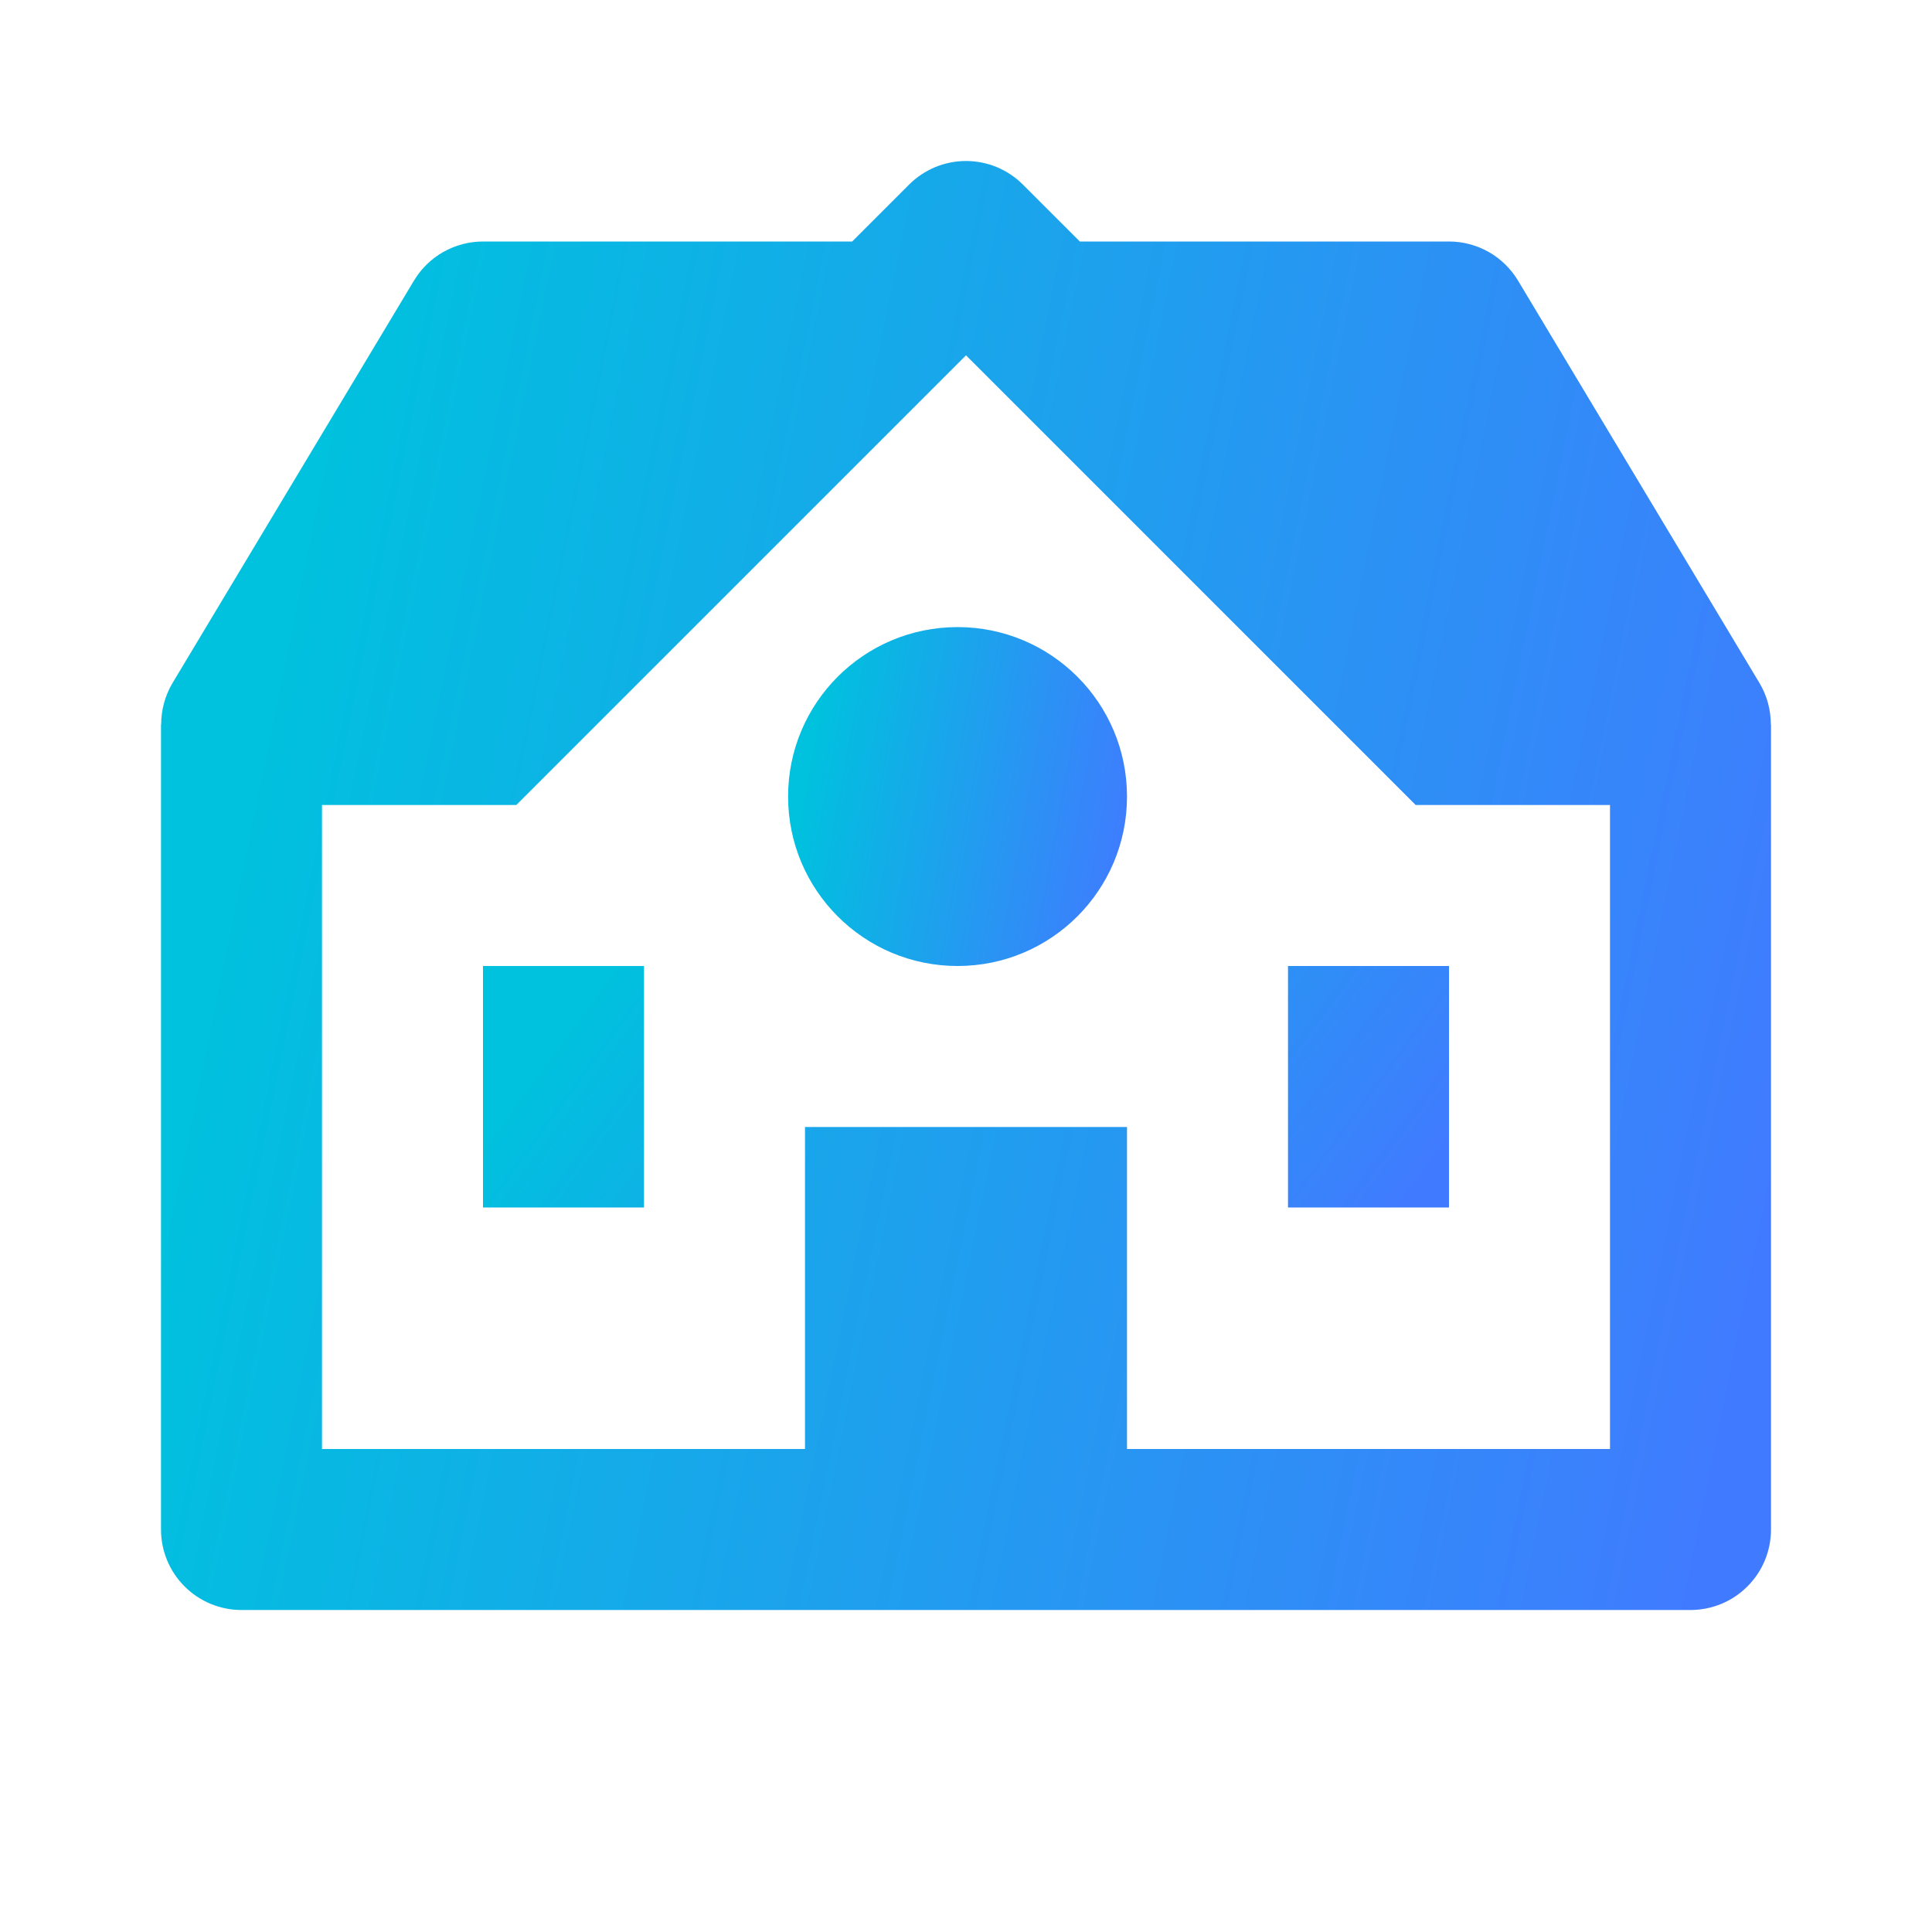
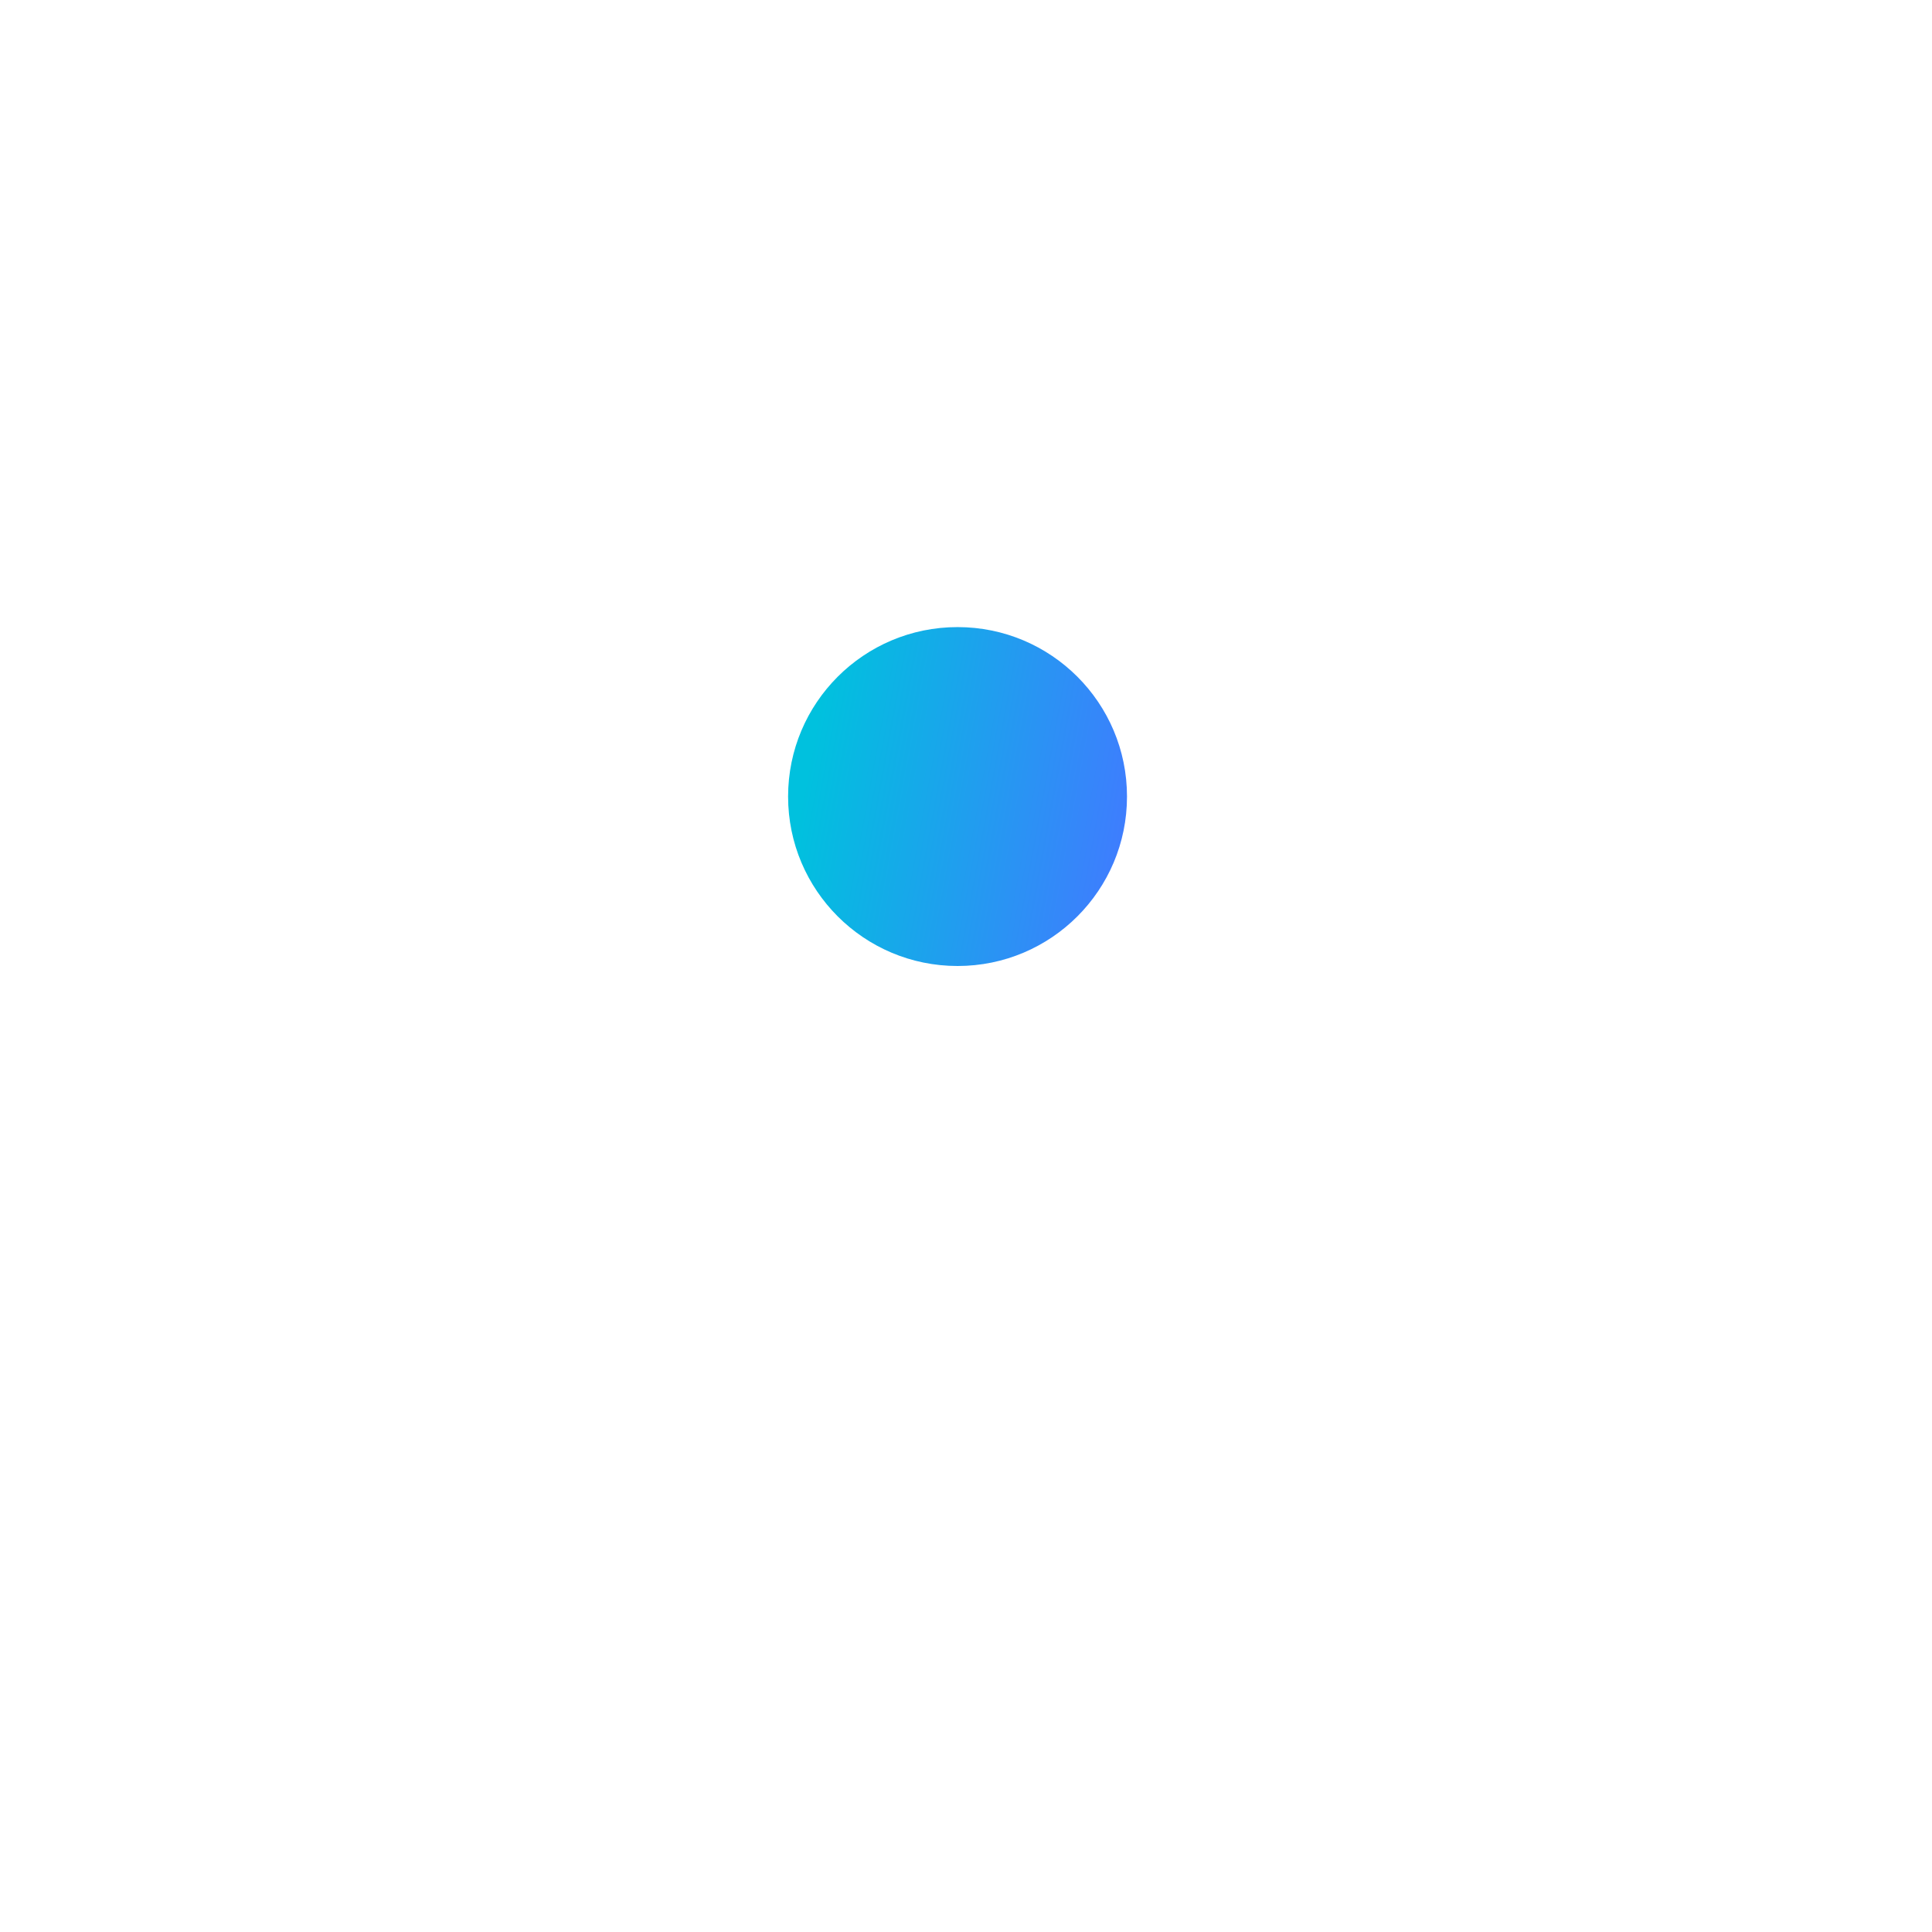
<svg xmlns="http://www.w3.org/2000/svg" width="24" height="24" viewBox="0 0 24 24" fill="none">
-   <path d="M21.857 8.485L18.857 3.485C18.768 3.337 18.643 3.215 18.493 3.13C18.342 3.045 18.173 3 18 3H13.414L12.707 2.293C12.614 2.2 12.504 2.127 12.383 2.076C12.261 2.026 12.131 2 12 2C11.869 2 11.739 2.026 11.617 2.076C11.496 2.127 11.386 2.2 11.293 2.293L10.586 3H6C5.827 3 5.658 3.045 5.507 3.13C5.357 3.215 5.232 3.337 5.143 3.485L2.143 8.485C2.05 8.641 2.002 8.819 2.002 9H2V19C2 19.265 2.105 19.52 2.293 19.707C2.48 19.895 2.735 20 3 20H21C21.265 20 21.52 19.895 21.707 19.707C21.895 19.52 22 19.265 22 19V9H21.998C21.998 8.822 21.952 8.644 21.857 8.485ZM20 18H14V14H10V18H4V10H6.414L6.707 9.707L8.707 7.707L12 4.414L16.293 8.707L17.293 9.707L17.586 10H20V18Z" fill="url(#paint0_linear_1962_674)" />
  <path d="M11.895 12C13.058 12 14 11.058 14 9.895C14 8.732 13.058 7.79 11.895 7.79C10.732 7.79 9.79 8.732 9.79 9.895C9.79 11.058 10.732 12 11.895 12Z" fill="url(#paint1_linear_1962_674)" />
-   <path d="M6 12H8V15H6V12ZM16 12H18V15H16V12Z" fill="url(#paint2_linear_1962_674)" />
  <defs>
    <linearGradient id="paint0_linear_1962_674" x1="4.083" y1="4.903" x2="23.307" y2="8.823" gradientUnits="userSpaceOnUse">
      <stop stop-color="#00C1DE" />
      <stop offset="1" stop-color="#407BFF" />
    </linearGradient>
    <linearGradient id="paint1_linear_1962_674" x1="10.229" y1="8.469" x2="14.306" y2="9.217" gradientUnits="userSpaceOnUse">
      <stop stop-color="#00C1DE" />
      <stop offset="1" stop-color="#407BFF" />
    </linearGradient>
    <linearGradient id="paint2_linear_1962_674" x1="7.25" y1="12.484" x2="15.057" y2="18.215" gradientUnits="userSpaceOnUse">
      <stop stop-color="#00C1DE" />
      <stop offset="1" stop-color="#407BFF" />
    </linearGradient>
  </defs>
</svg>